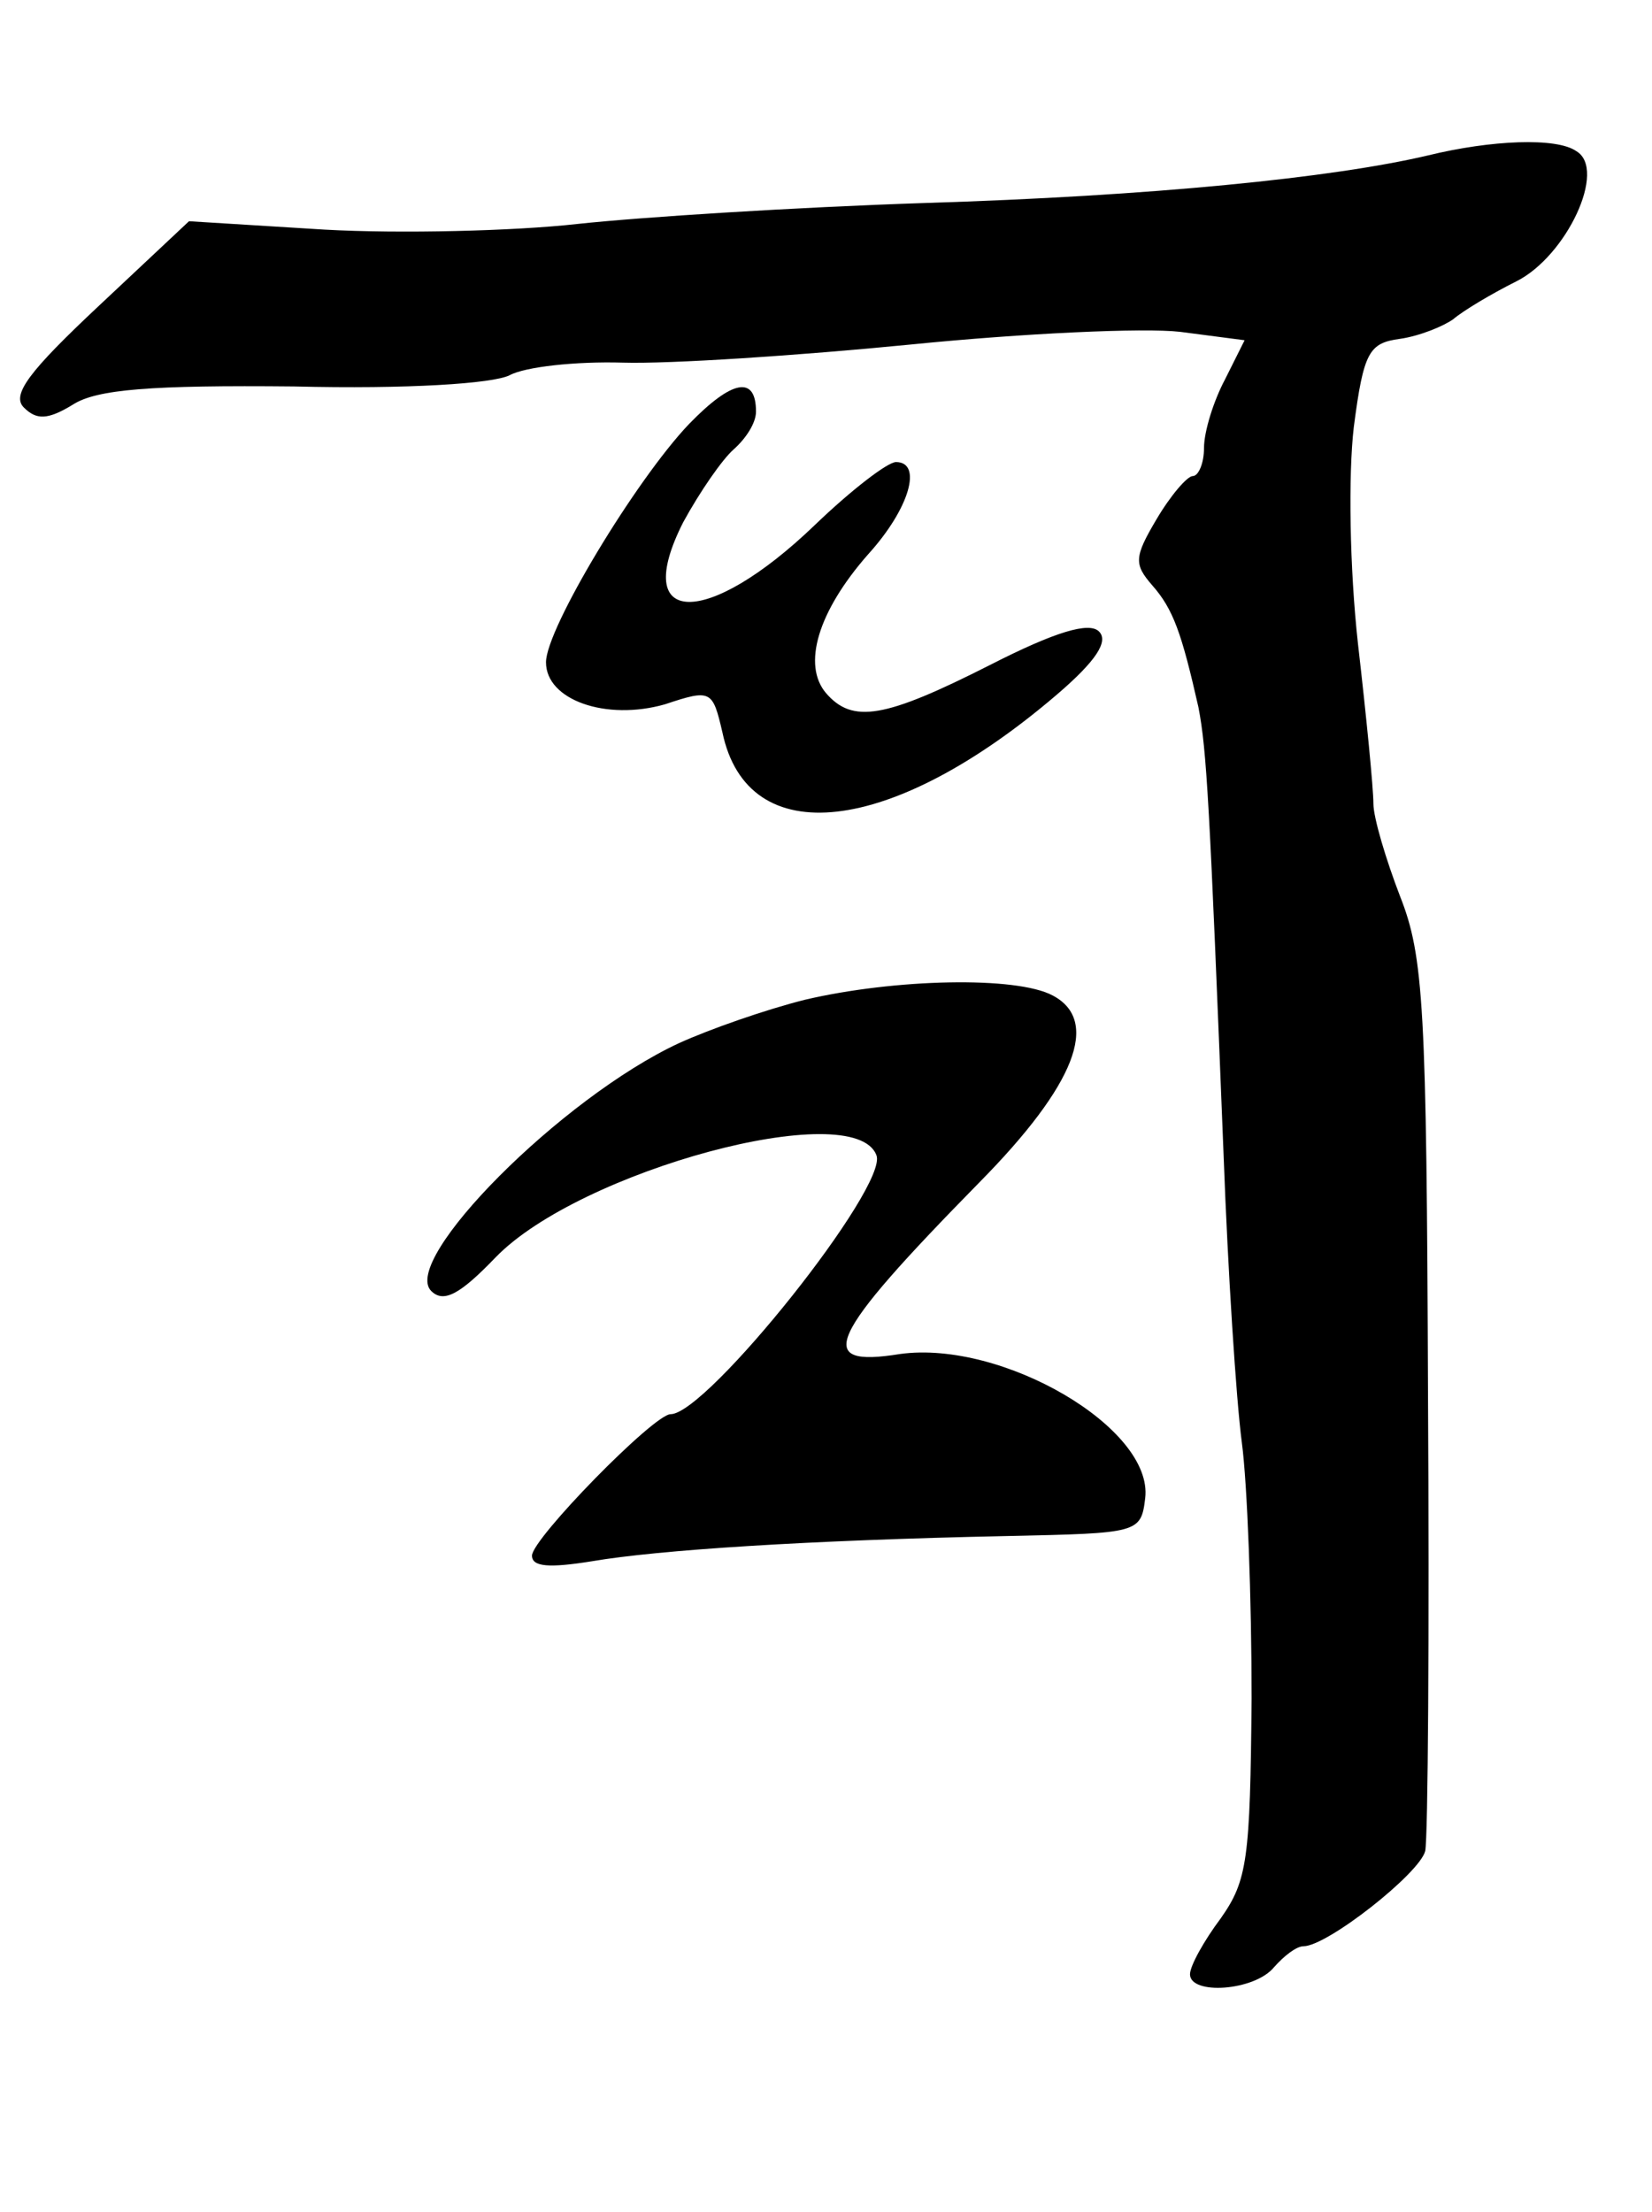
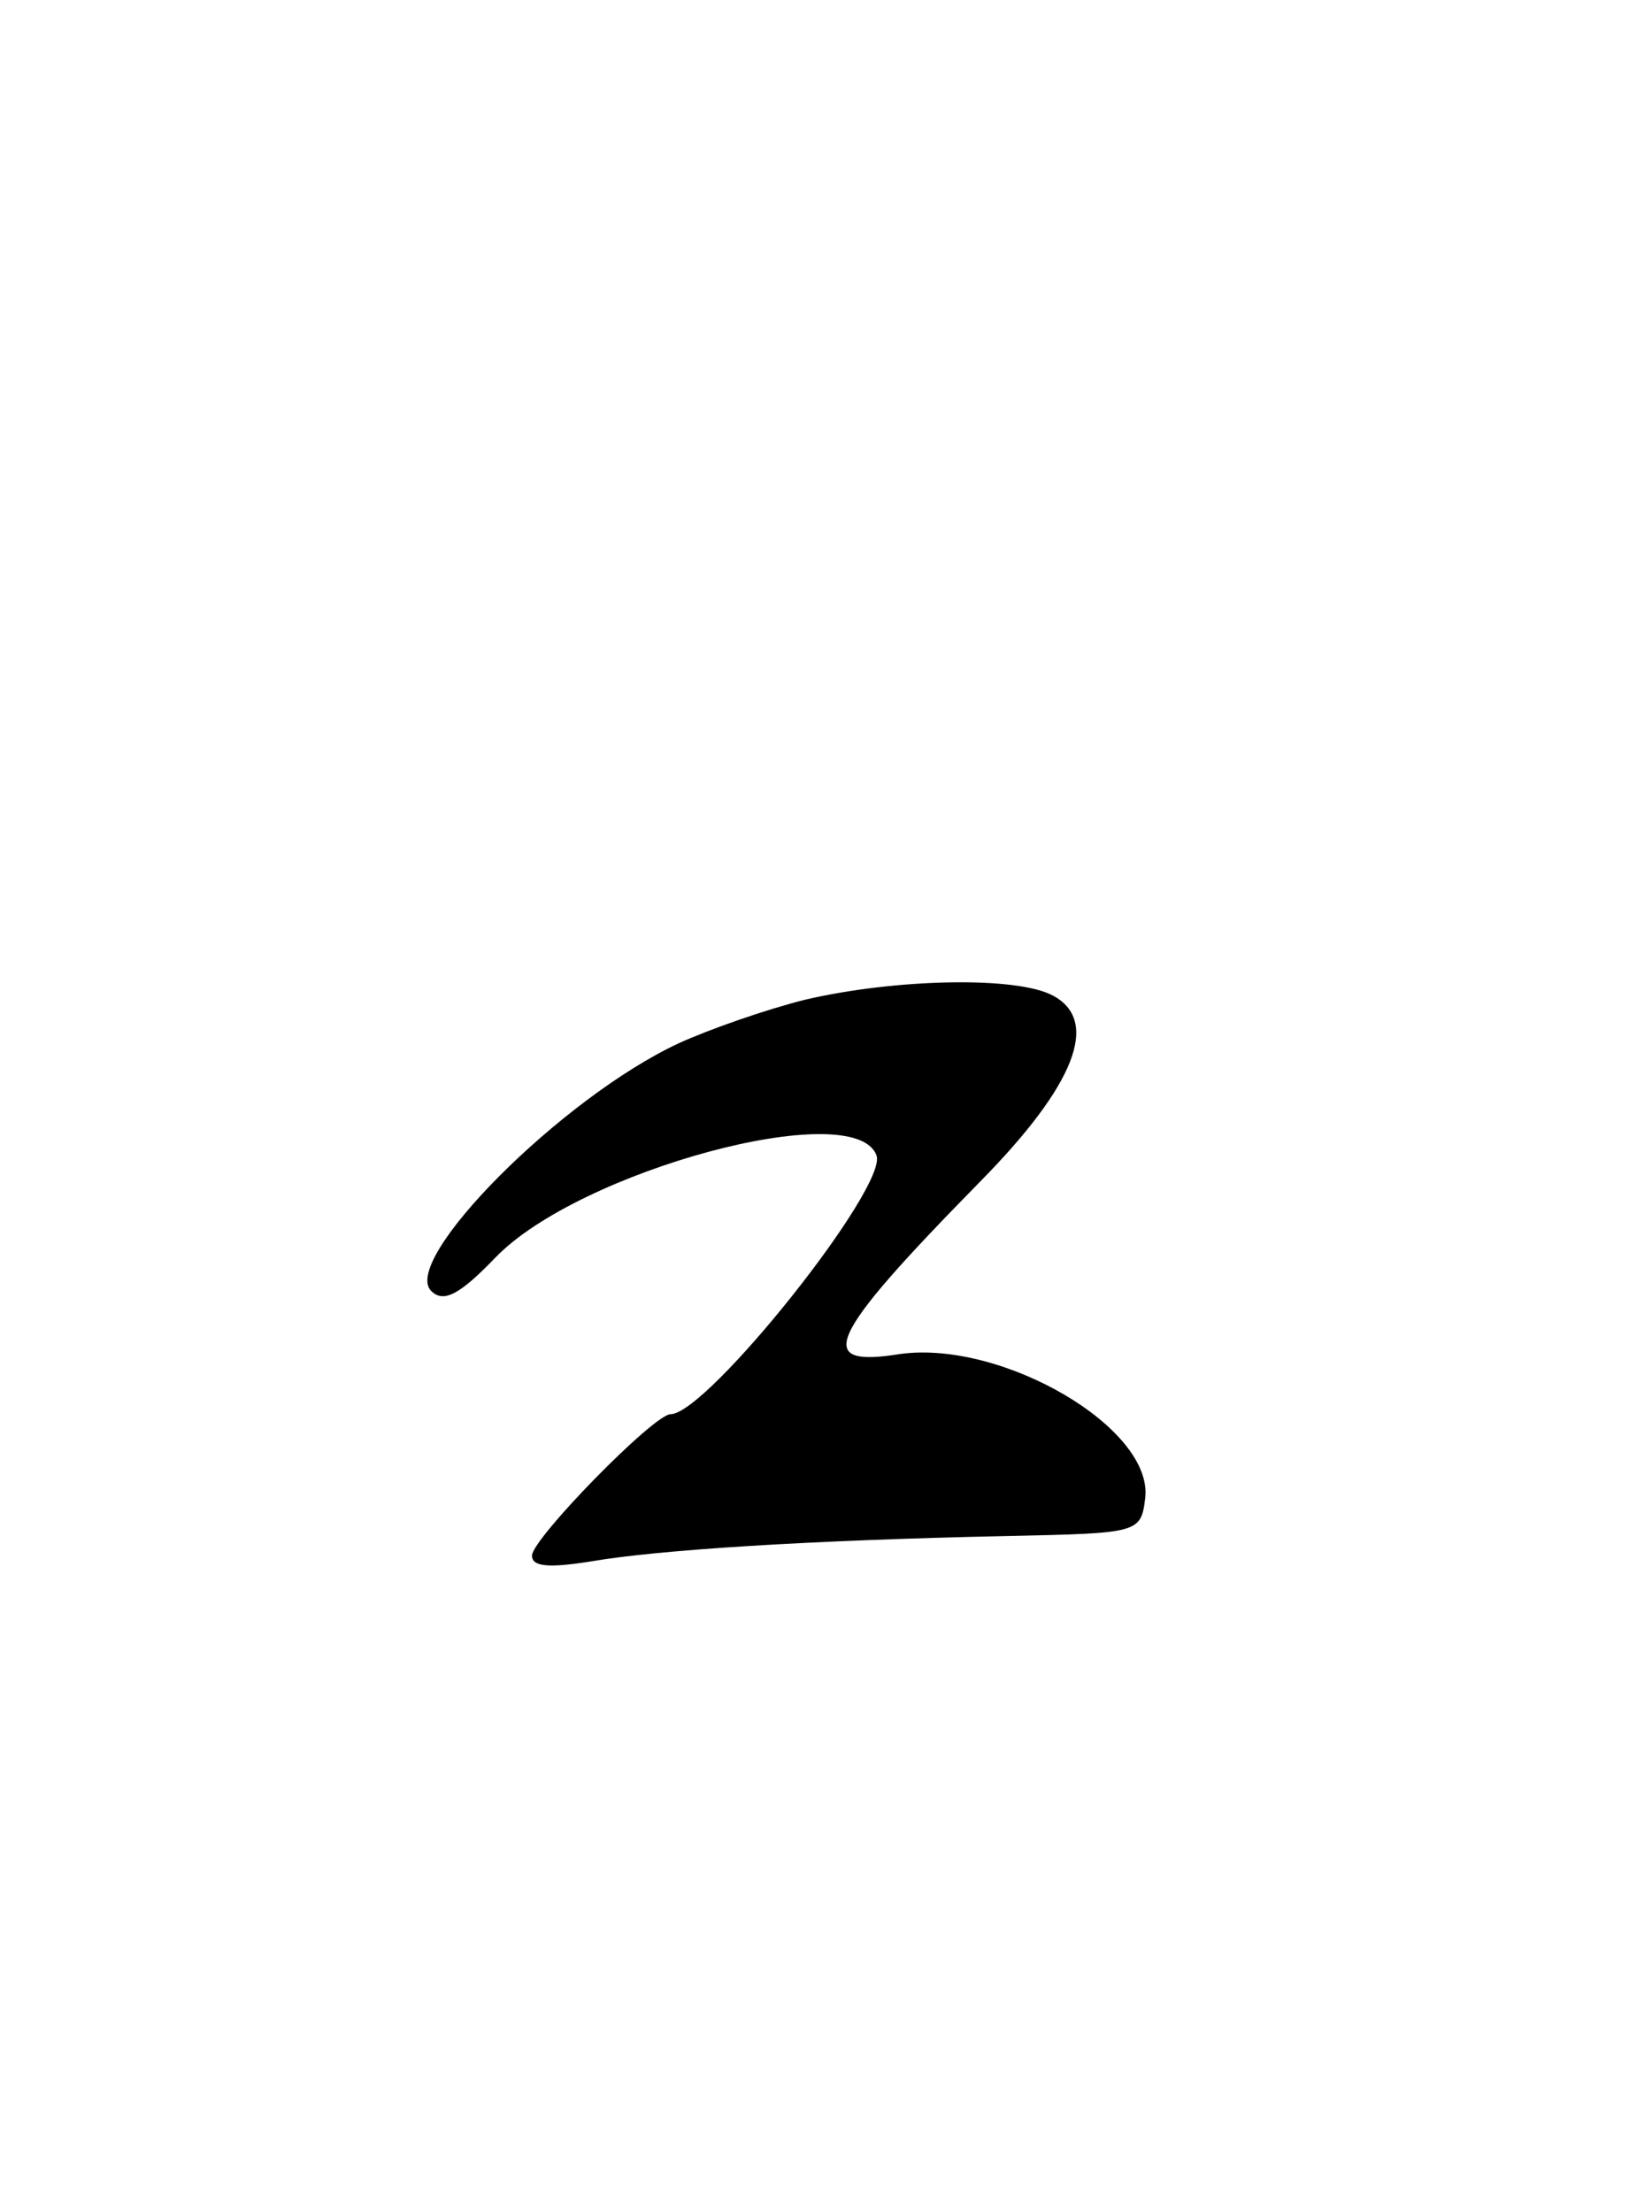
<svg xmlns="http://www.w3.org/2000/svg" version="1.0" width="118pt" height="158pt" viewBox="0 0 118 158" preserveAspectRatio="xMidYMid meet">
  <g transform="translate(0,158) scale(0.1,-0.1)" fill="#000000" stroke="none">
-     <path d="M1020 1469 c-68 -16 -197 -29 -360 -34 -91 -3 -202 -10 -248 -15 -45 -5 -126 -7 -180 -4 l-97 6 -65 -61 c-49 -46 -62 -63 -53 -72 9 -9 17 -9 35 2 17 11 56 14 158 13 81 -2 142 2 154 8 11 6 47 10 81 9 33 -1 125 5 206 13 80 8 166 12 192 9 l46 -6 -14 -28 c-8 -15 -15 -37 -15 -49 0 -11 -4 -20 -8 -20 -4 0 -16 -14 -26 -31 -16 -27 -16 -32 -3 -47 15 -17 21 -34 33 -87 6 -31 8 -69 18 -320 3 -82 9 -175 13 -205 4 -30 7 -112 7 -183 -1 -115 -3 -130 -22 -157 -12 -16 -22 -34 -22 -40 0 -15 46 -12 60 5 7 8 16 15 21 15 17 0 83 52 87 68 2 9 3 156 2 326 -1 277 -3 313 -20 356 -10 26 -19 56 -19 66 0 11 -5 62 -11 114 -6 54 -7 121 -3 155 7 54 11 60 33 63 14 2 31 9 38 14 7 6 27 18 45 27 36 18 65 80 43 93 -14 10 -61 8 -106 -3z" />
-     <path d="M492 1277 c-38 -40 -102 -146 -102 -170 0 -27 43 -42 85 -30 33 11 34 10 41 -20 18 -86 121 -74 239 27 28 24 37 38 30 45 -7 7 -31 0 -78 -24 -75 -38 -98 -42 -117 -20 -17 20 -6 58 30 99 30 33 39 66 20 66 -6 0 -32 -20 -58 -45 -77 -74 -132 -73 -94 2 12 22 28 45 36 52 9 8 16 19 16 27 0 26 -17 23 -48 -9z" />
    <path d="M575 866 c-28 -7 -68 -21 -90 -31 -84 -39 -199 -155 -177 -177 9 -9 21 -2 46 24 60 62 256 115 272 73 9 -22 -121 -185 -147 -185 -12 0 -99 -89 -99 -101 0 -8 12 -9 43 -4 47 8 153 15 297 18 93 2 95 2 98 27 6 50 -102 113 -175 103 -62 -10 -53 11 57 123 68 69 86 115 52 133 -26 14 -113 12 -177 -3z" />
  </g>
</svg>